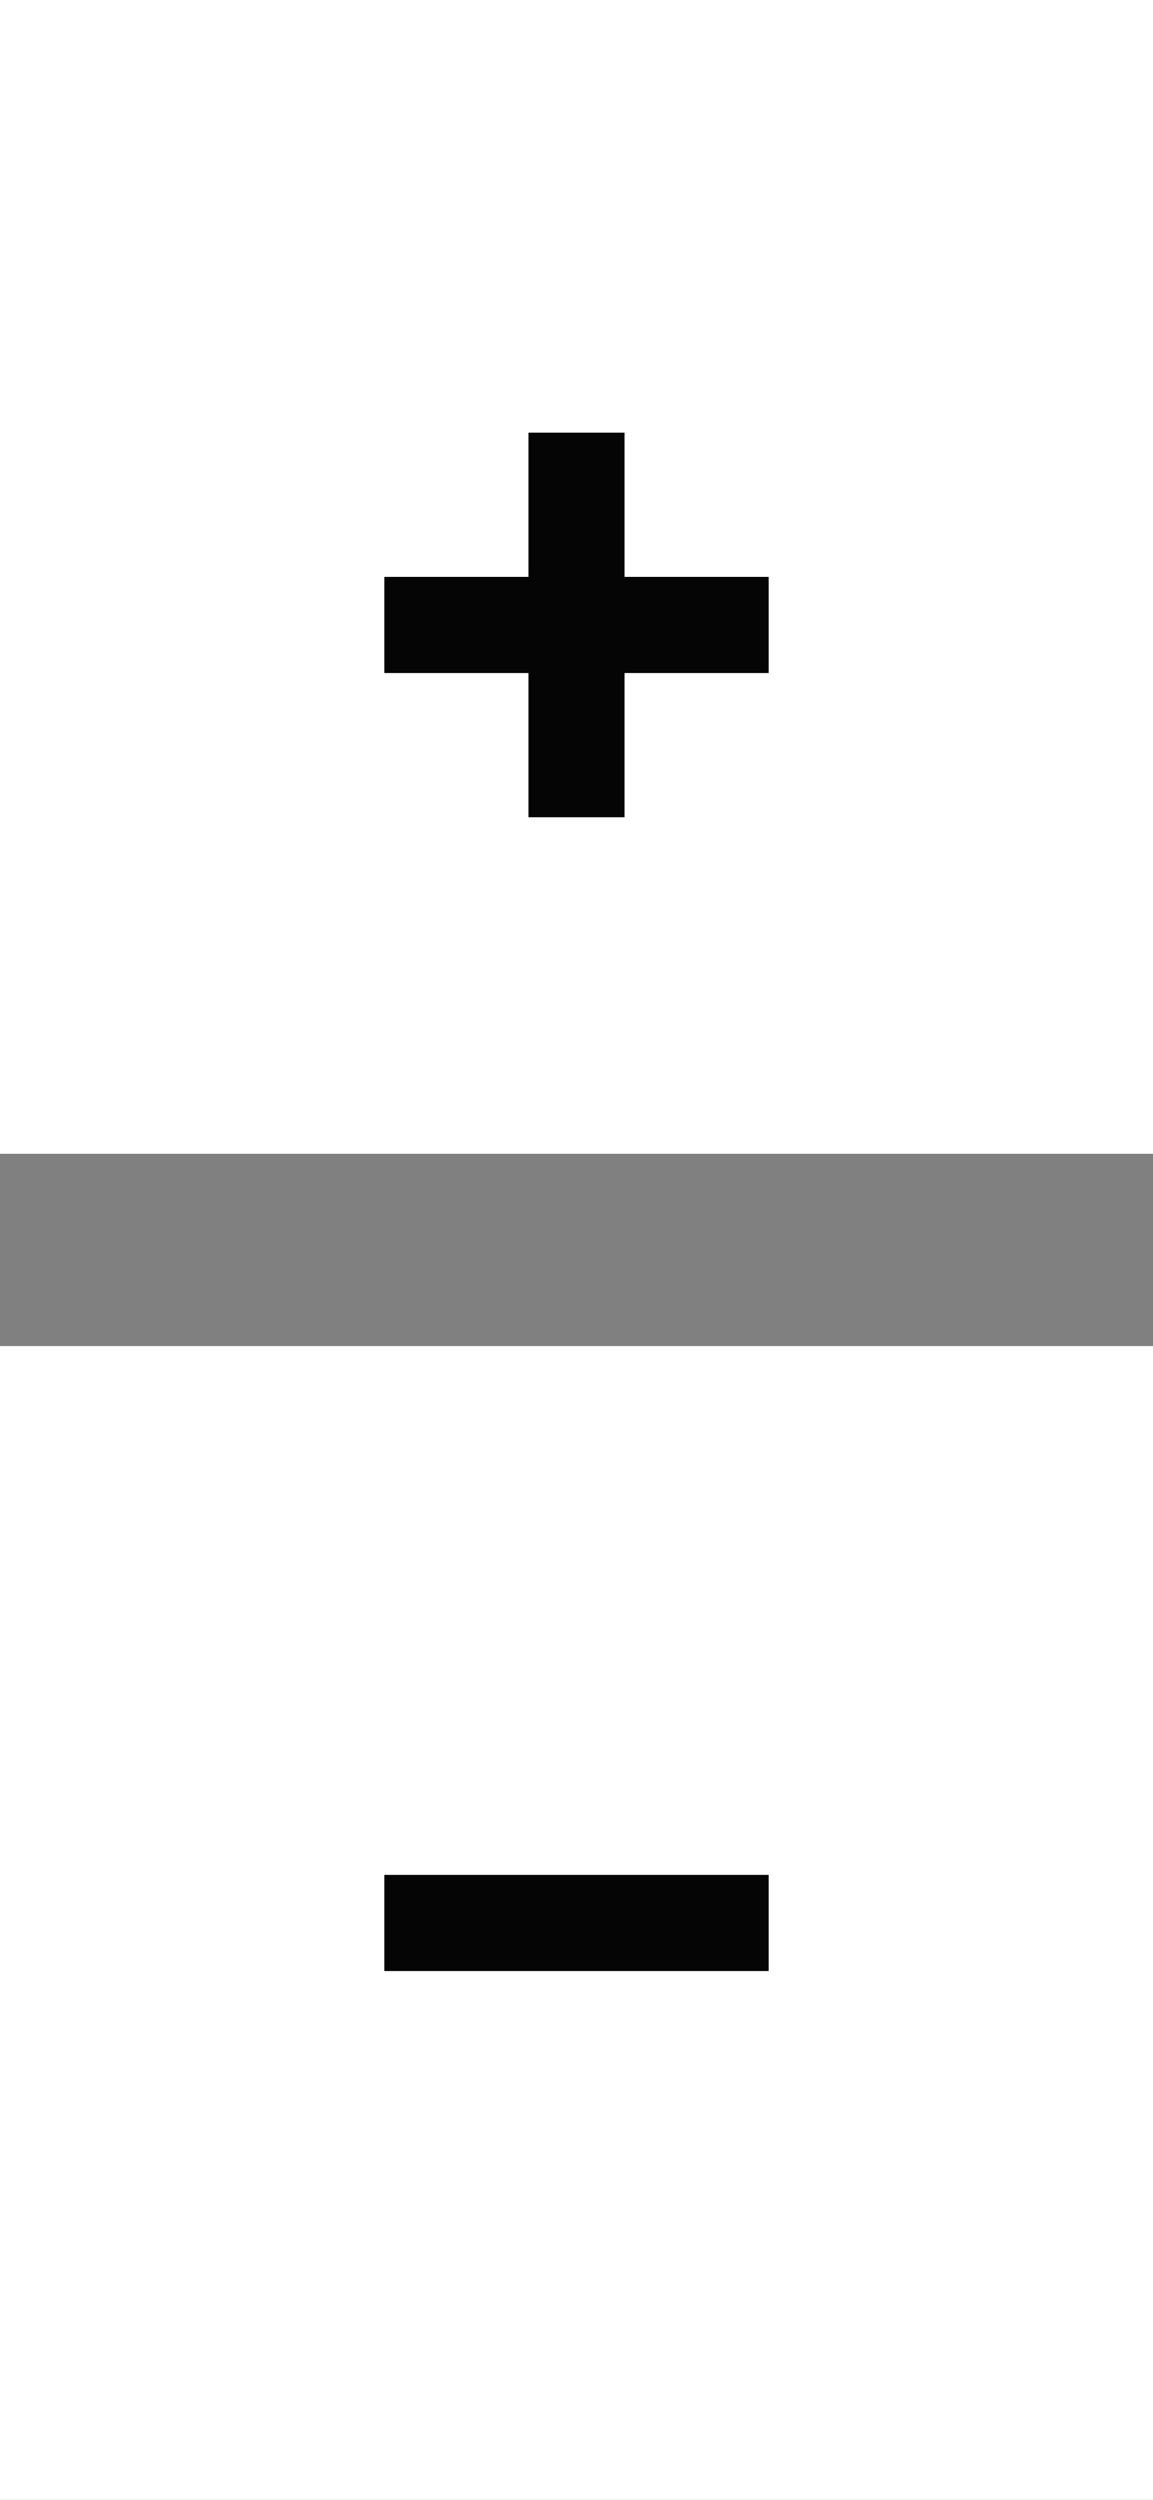
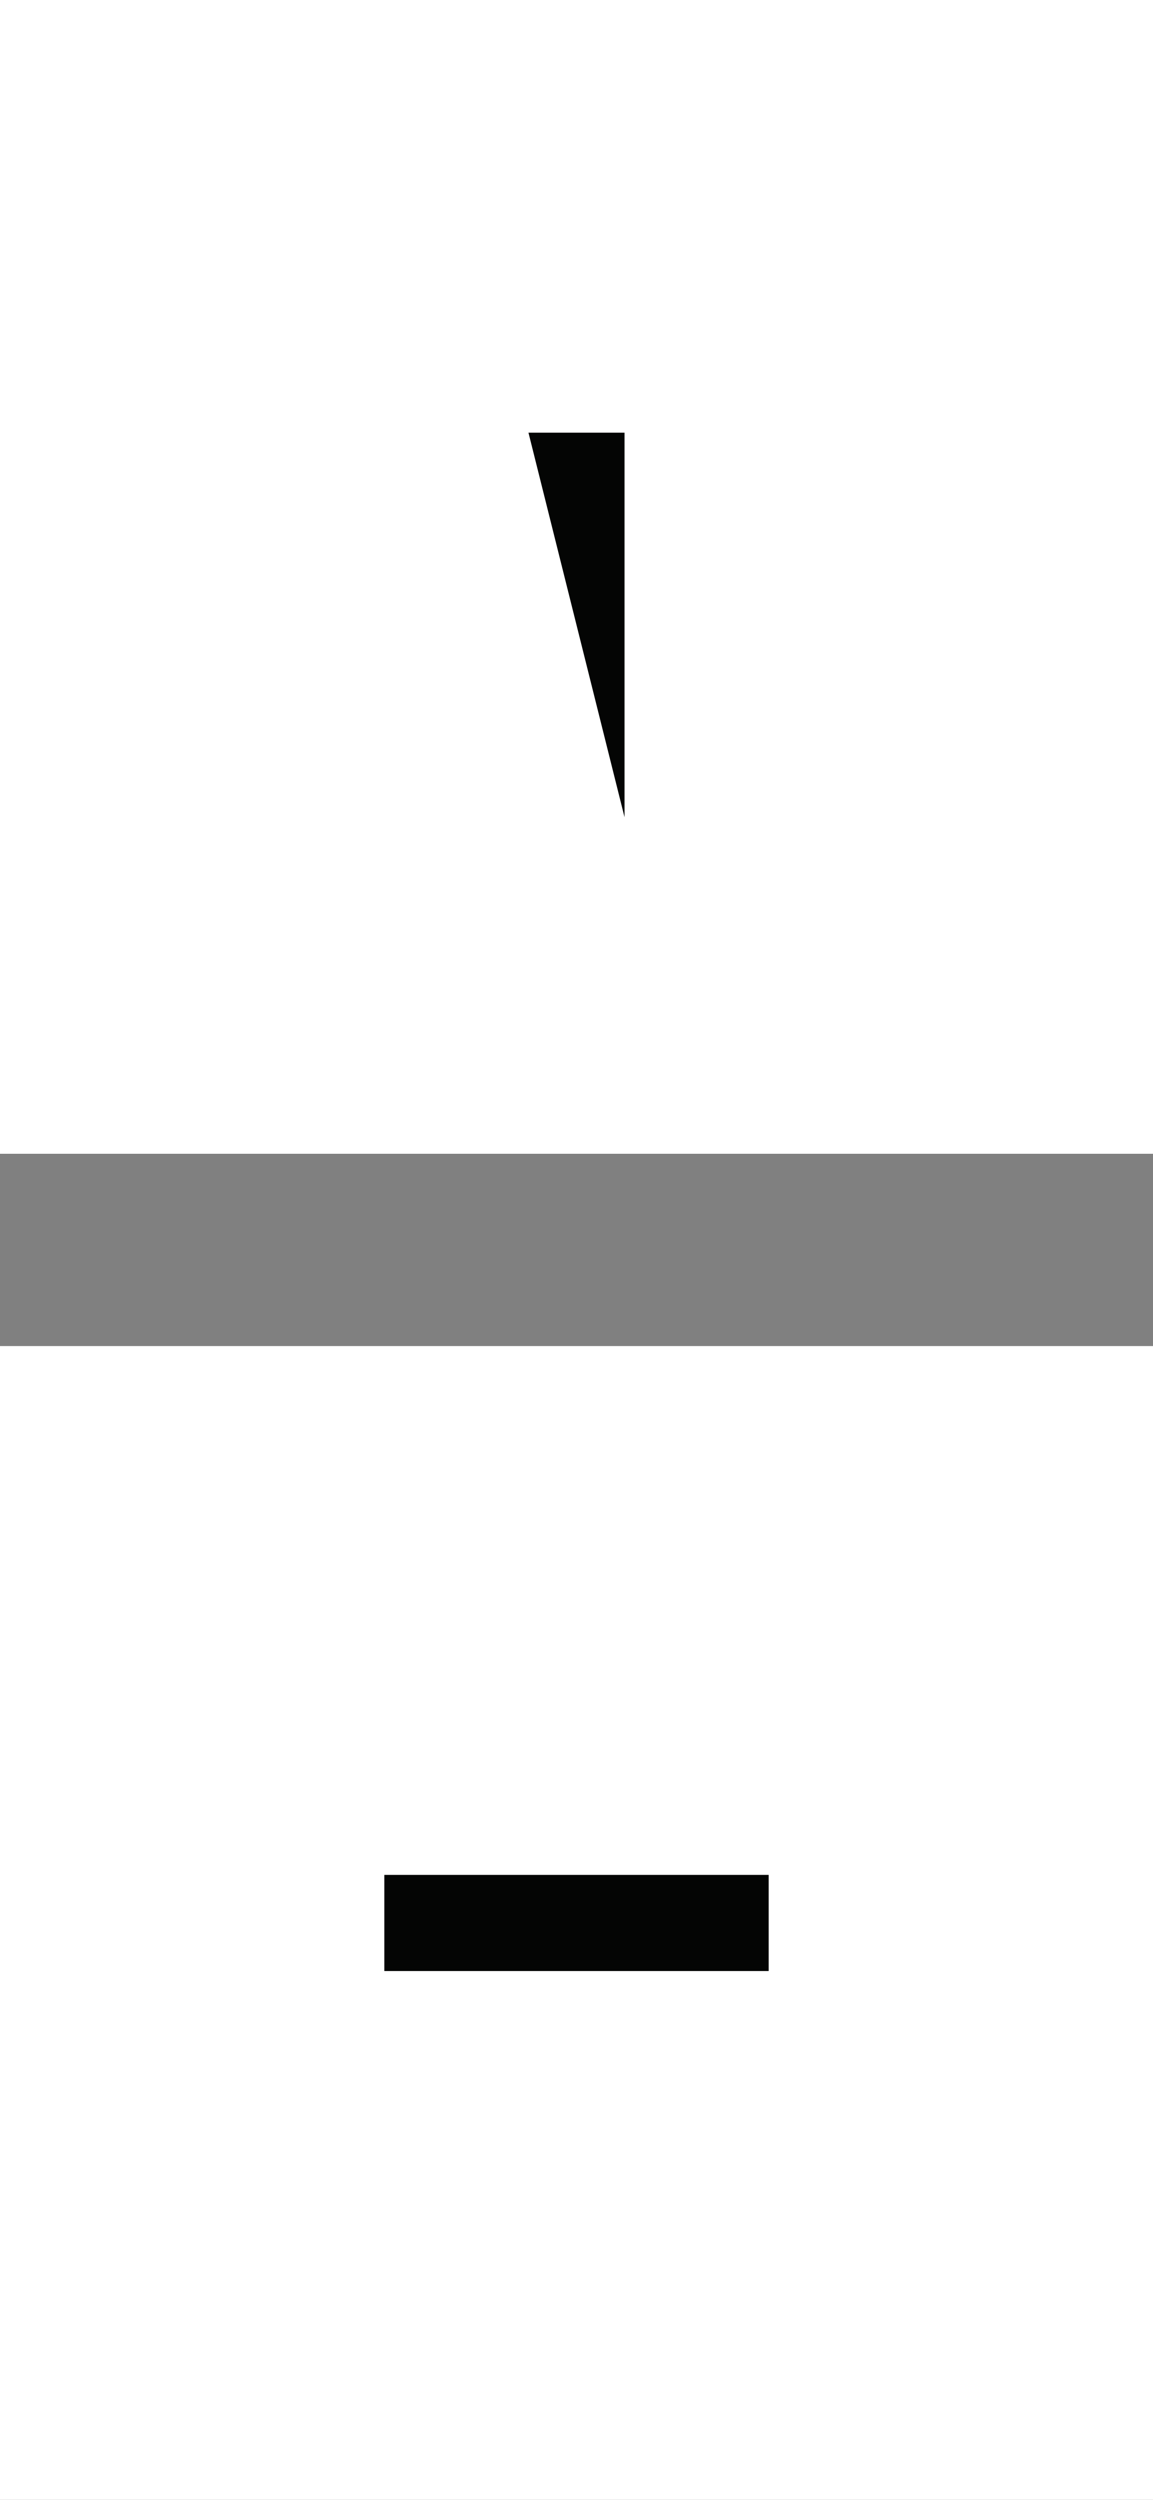
<svg xmlns="http://www.w3.org/2000/svg" width="24" height="52" viewBox="0 0 24 52">
  <rect x="0" y="0" width="24" height="52" fill="#808080" stroke="none" />
  <g id="Group_2066" data-name="Group 2066" transform="translate(-665 -1085)">
    <rect id="Rectangle_3321" data-name="Rectangle 3321" width="24" height="24" transform="translate(665 1113)" fill="#fff" />
    <rect id="Rectangle_3322" data-name="Rectangle 3322" width="24" height="24" transform="translate(665 1085)" fill="#fff" />
    <g id="Group_1241" data-name="Group 1241" transform="translate(331.926 751.553)">
      <path id="Path_611" data-name="Path 611" d="M341.074,374.447h8v-2h-8" fill="#040504" />
    </g>
    <g id="Group_1242" data-name="Group 1242" transform="translate(314.926 724.553)">
-       <path id="Path_612" data-name="Path 612" d="M363.074,377.447v-8h-2v8" fill="#040504" />
-       <path id="Path_613" data-name="Path 613" d="M358.074,374.447h8v-2h-8" fill="#040504" />
+       <path id="Path_612" data-name="Path 612" d="M363.074,377.447v-8h-2" fill="#040504" />
    </g>
  </g>
</svg>